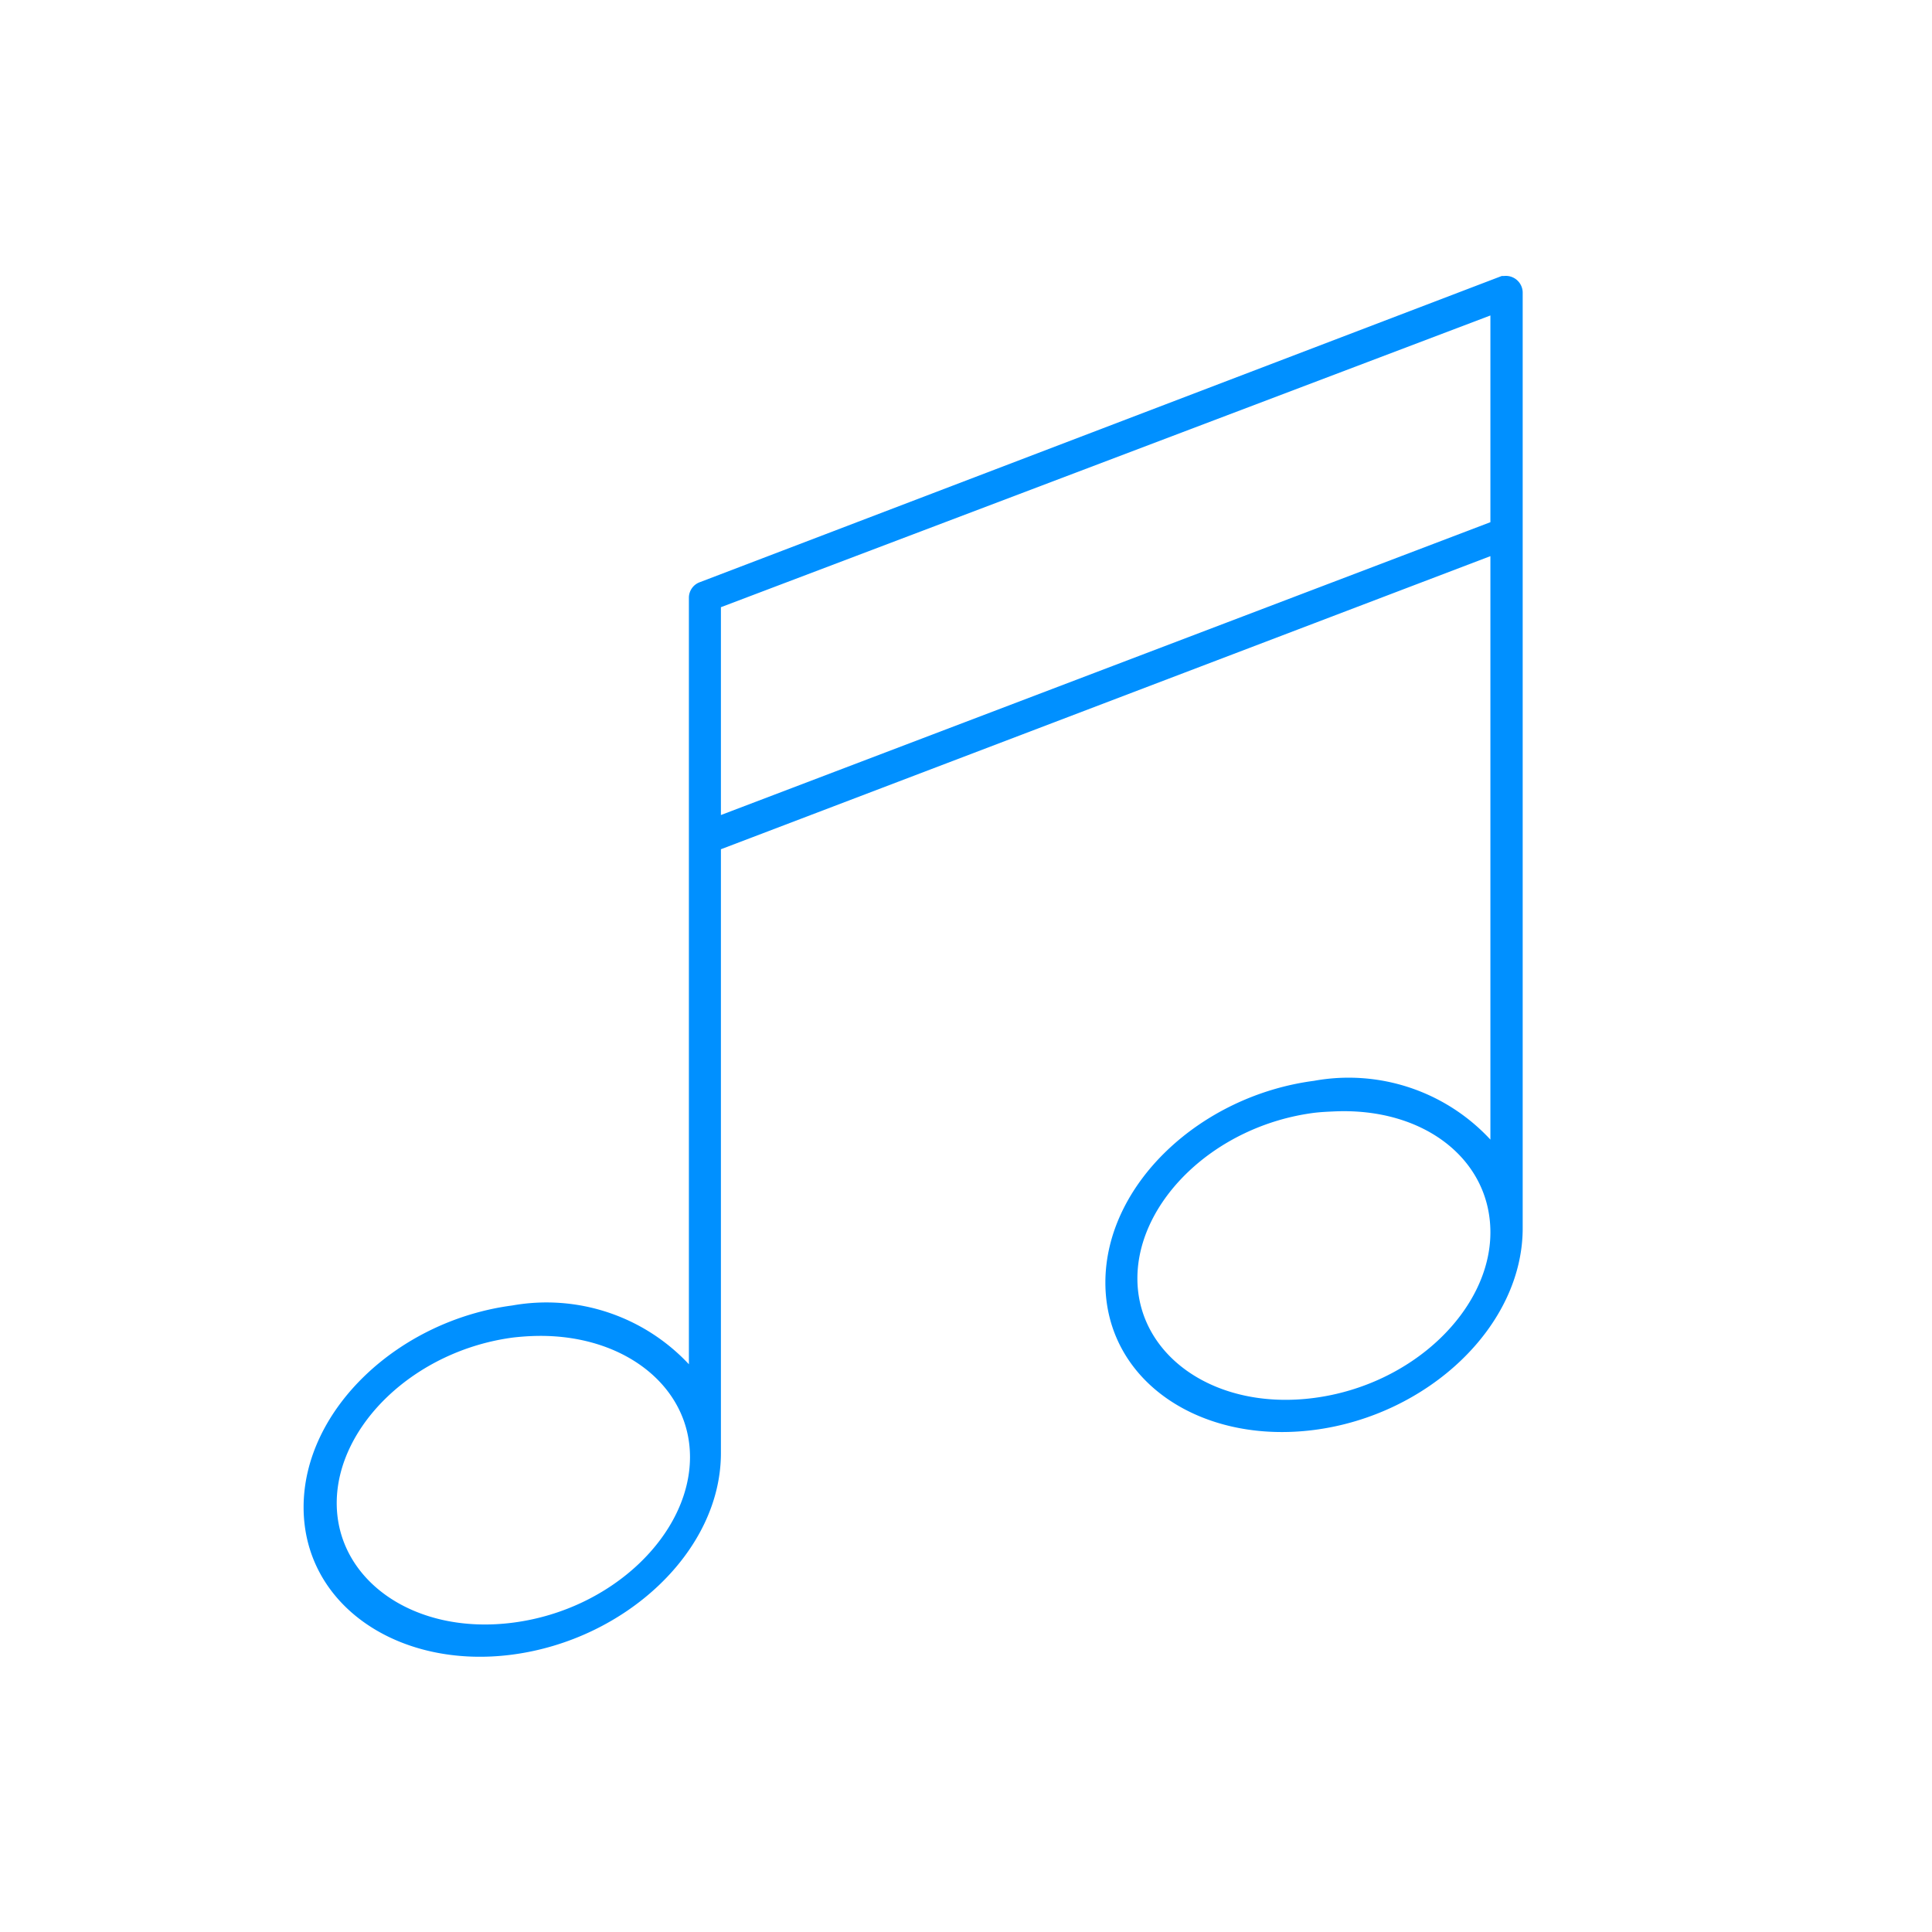
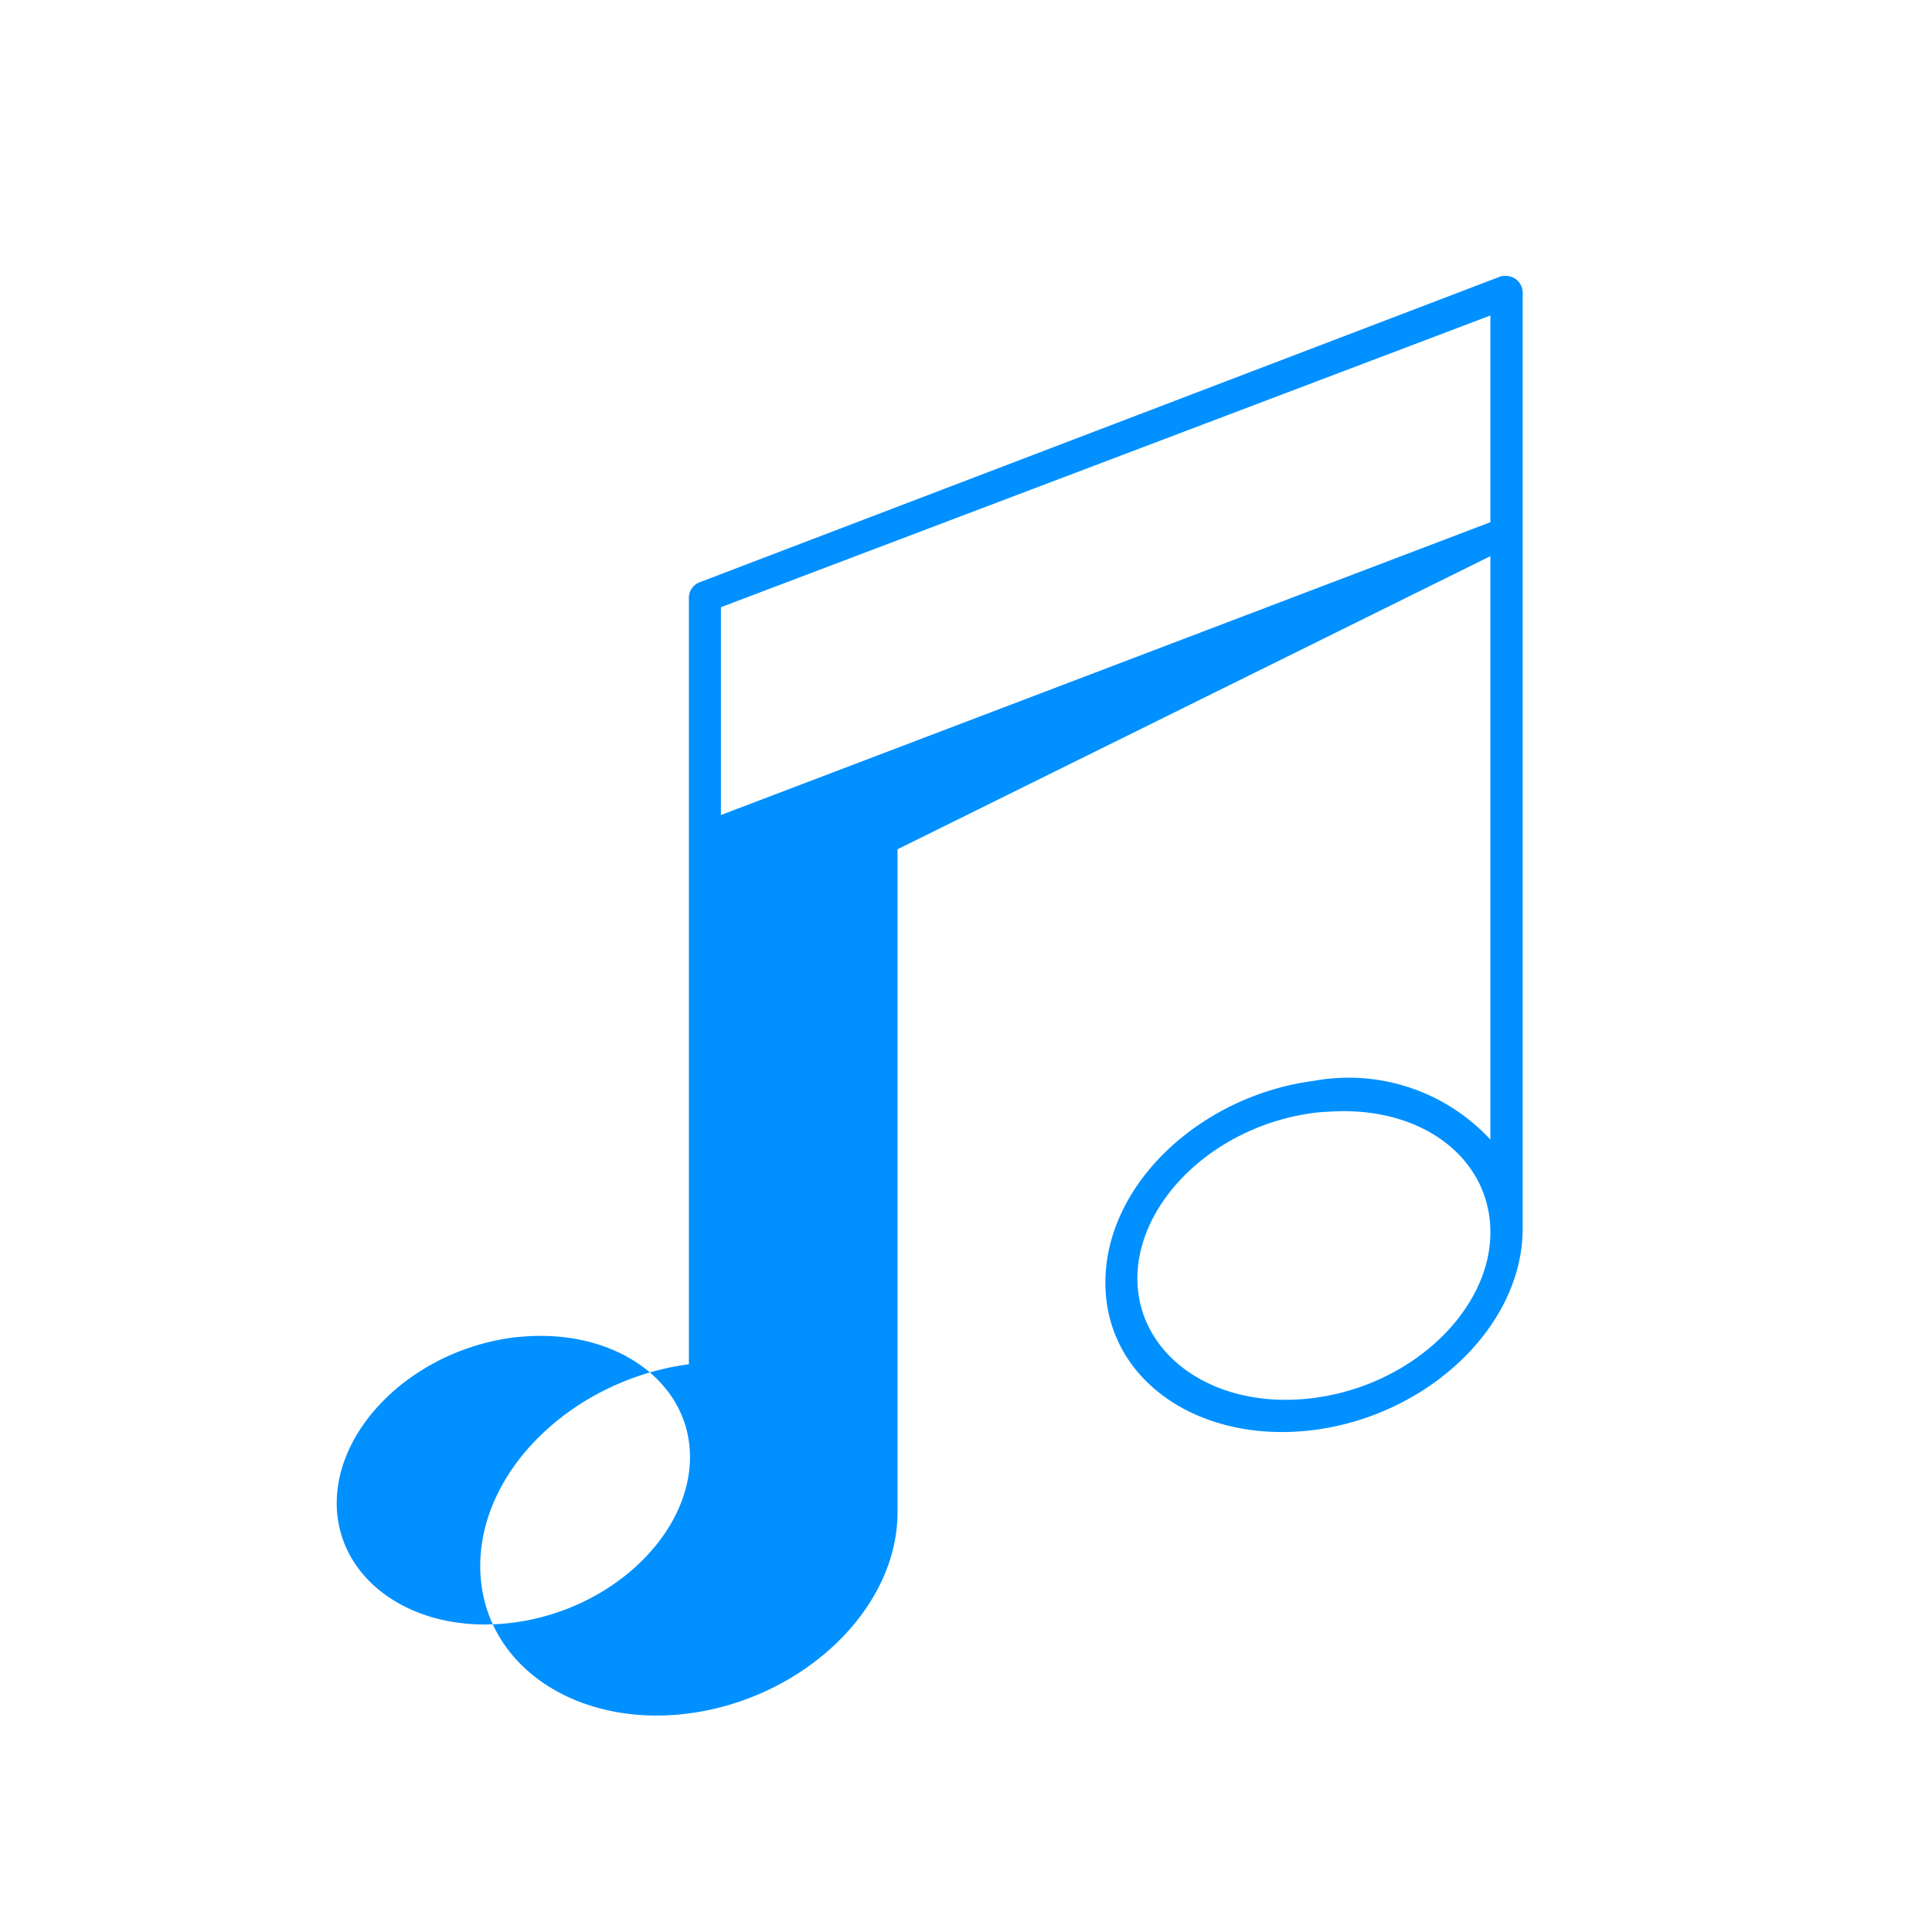
<svg xmlns="http://www.w3.org/2000/svg" id="Warstwa_1" data-name="Warstwa 1" viewBox="0 0 70 70">
  <defs>
    <style>.cls-1{fill:#0090ff}</style>
  </defs>
  <title>ico_music</title>
-   <path class="cls-1" d="M54.49 10h-.08L25.34 21.1a.6.6 0 0 0-.38.54v27.79a7.06 7.06 0 0 0-6.4-2.13c-4.11.54-7.56 3.76-7.56 7.31s3.45 5.88 7.56 5.34 7.56-3.75 7.56-7.3V30.77L54 20.15v21.14a7 7 0 0 0-6.39-2.13c-4.12.54-7.56 3.75-7.56 7.31s3.44 5.87 7.56 5.34 7.56-3.75 7.56-7.31V10.59a.61.61 0 0 0-.68-.59zM54 11.43v7.49L26.12 29.53V22zm-5.69 28.84C51.58 40.11 54 42 54 44.65c0 2.79-2.8 5.53-6.39 6s-6.4-1.54-6.4-4.33 2.8-5.53 6.4-6c.25-.03.48-.04.7-.05zm-29.08 8.14c3.27-.15 5.77 1.76 5.77 4.38 0 2.79-2.81 5.53-6.4 6s-6.4-1.54-6.4-4.33 2.81-5.53 6.4-6c.18-.02.4-.04.63-.05z" />
+   <path class="cls-1" d="M54.49 10h-.08L25.34 21.1a.6.6 0 0 0-.38.54v27.79c-4.11.54-7.56 3.76-7.56 7.31s3.45 5.88 7.56 5.34 7.56-3.75 7.56-7.3V30.77L54 20.15v21.14a7 7 0 0 0-6.39-2.13c-4.12.54-7.56 3.75-7.56 7.31s3.44 5.87 7.56 5.34 7.56-3.75 7.56-7.31V10.59a.61.61 0 0 0-.68-.59zM54 11.43v7.49L26.12 29.53V22zm-5.69 28.84C51.58 40.11 54 42 54 44.65c0 2.79-2.8 5.53-6.39 6s-6.4-1.54-6.4-4.33 2.8-5.53 6.4-6c.25-.03.48-.04.7-.05zm-29.08 8.14c3.27-.15 5.77 1.76 5.77 4.38 0 2.79-2.81 5.53-6.4 6s-6.4-1.54-6.4-4.33 2.81-5.53 6.4-6c.18-.02.4-.04.63-.05z" />
</svg>